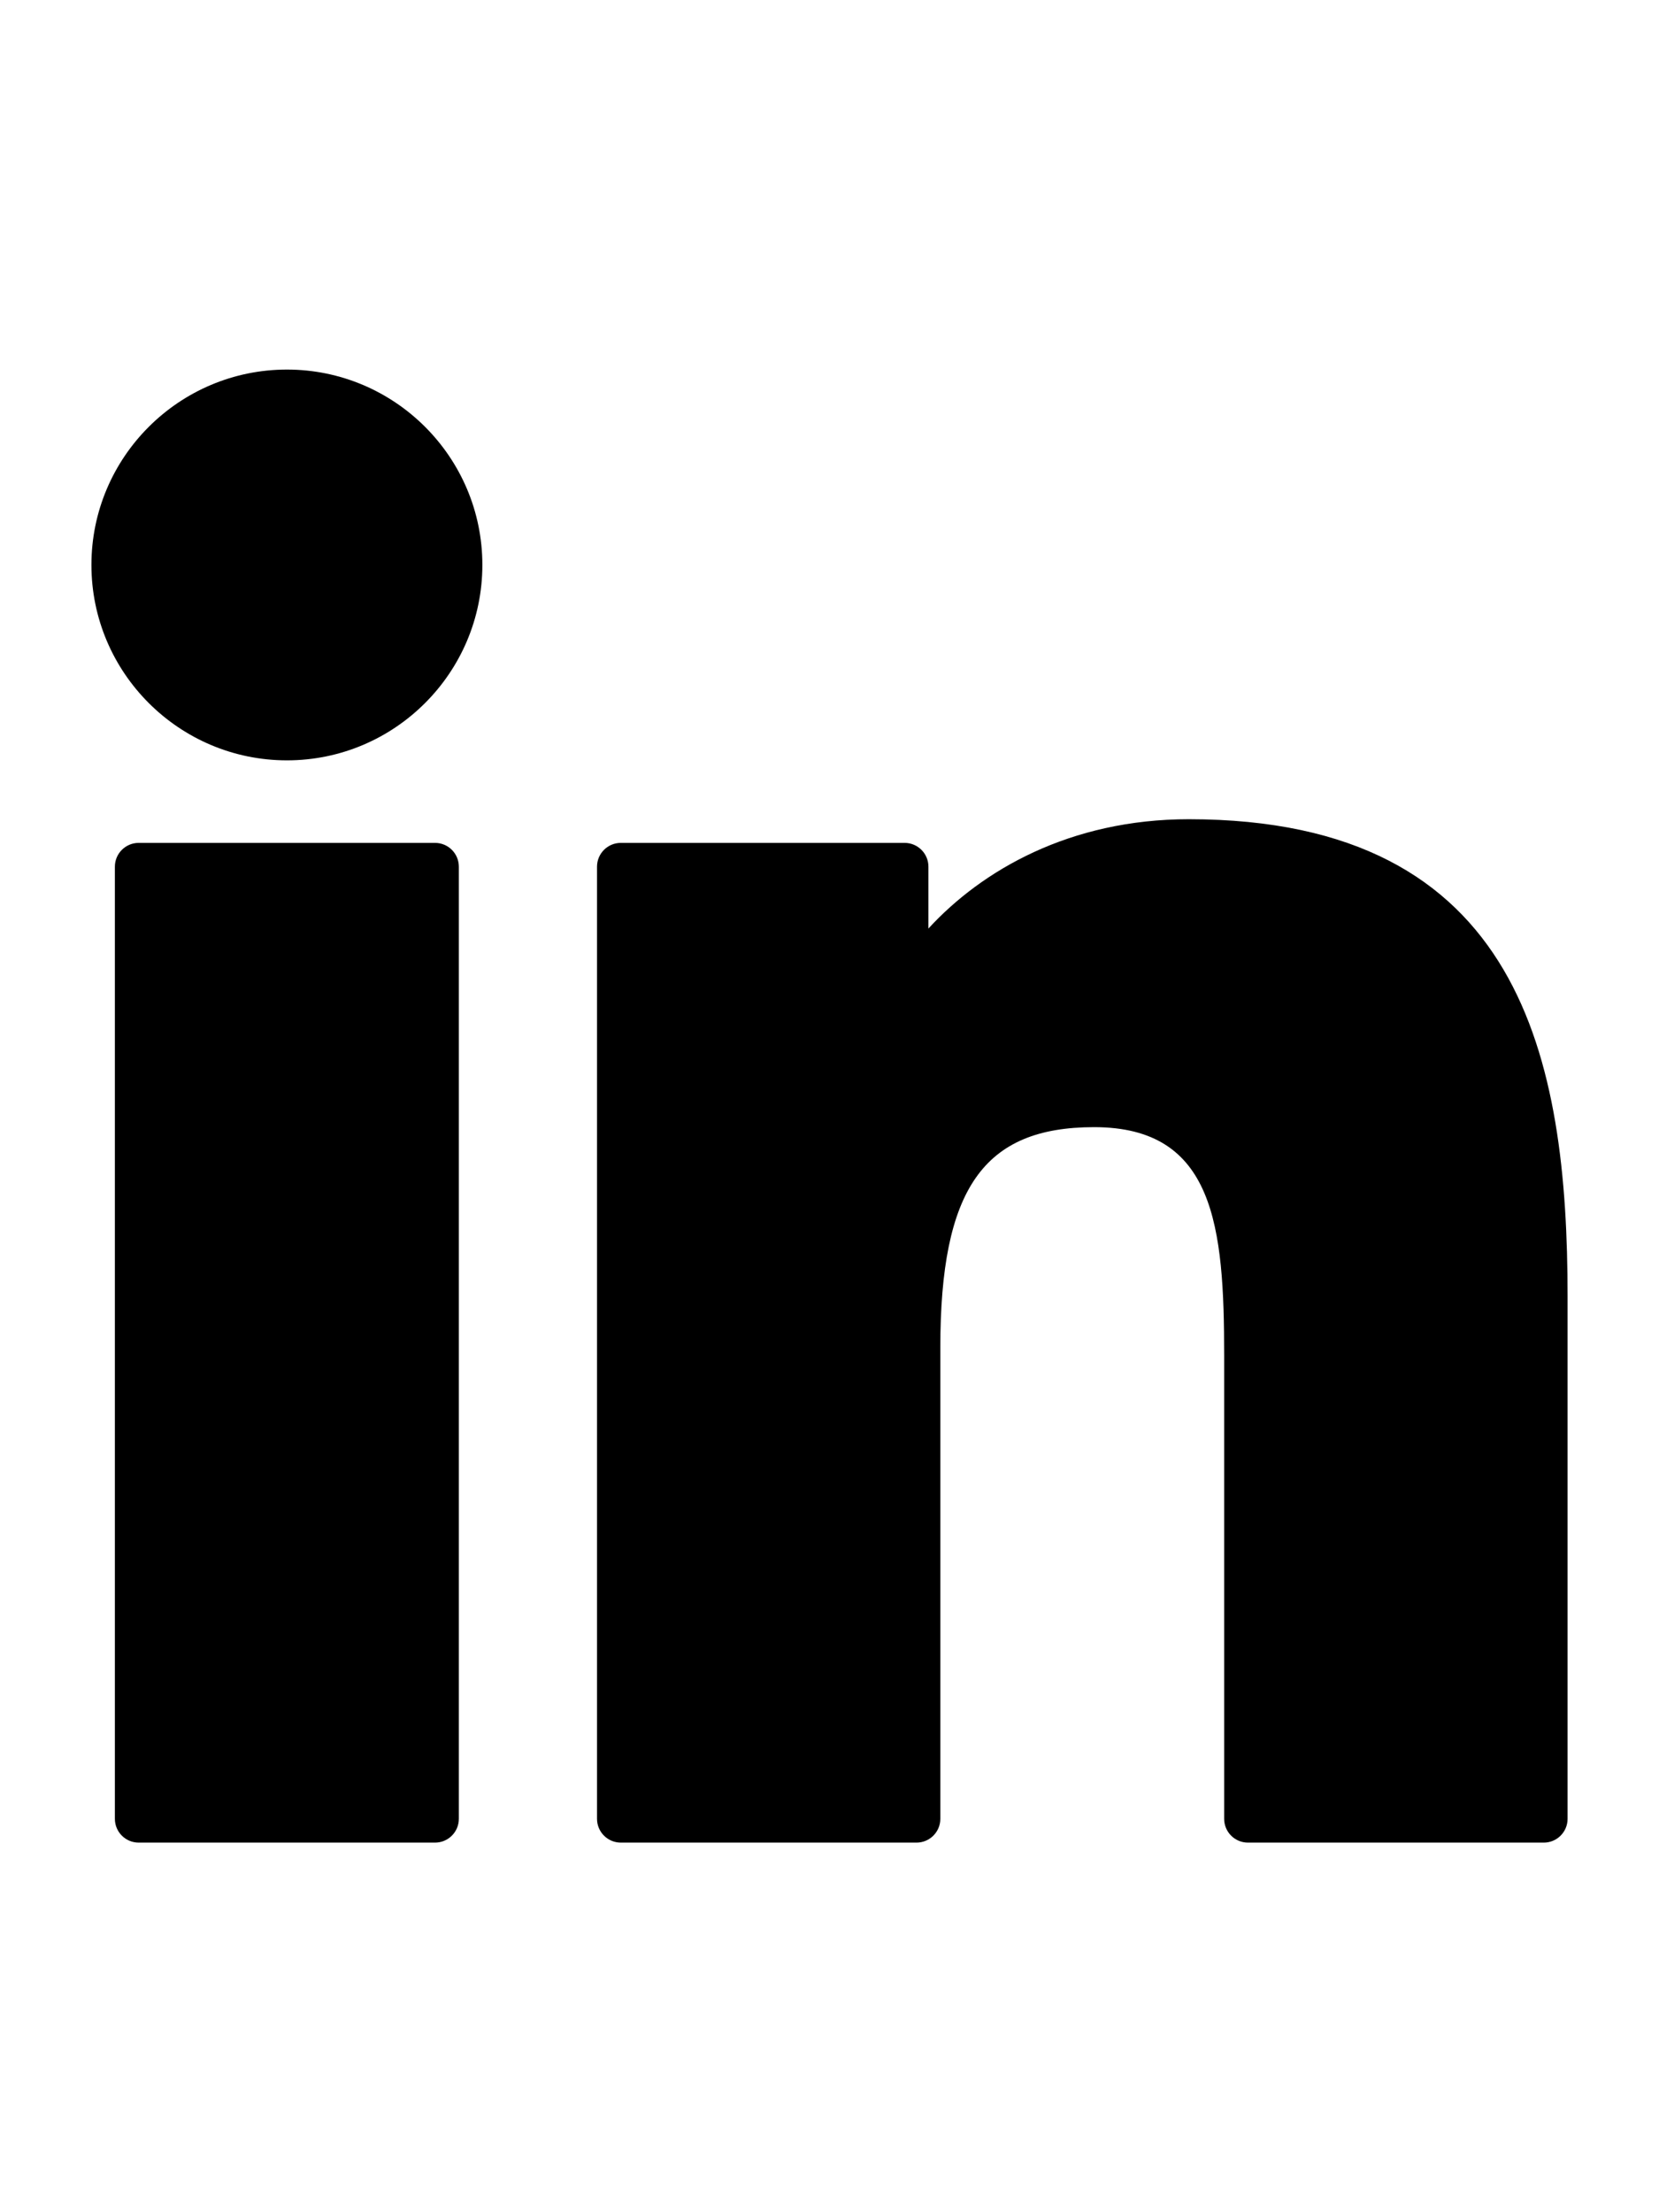
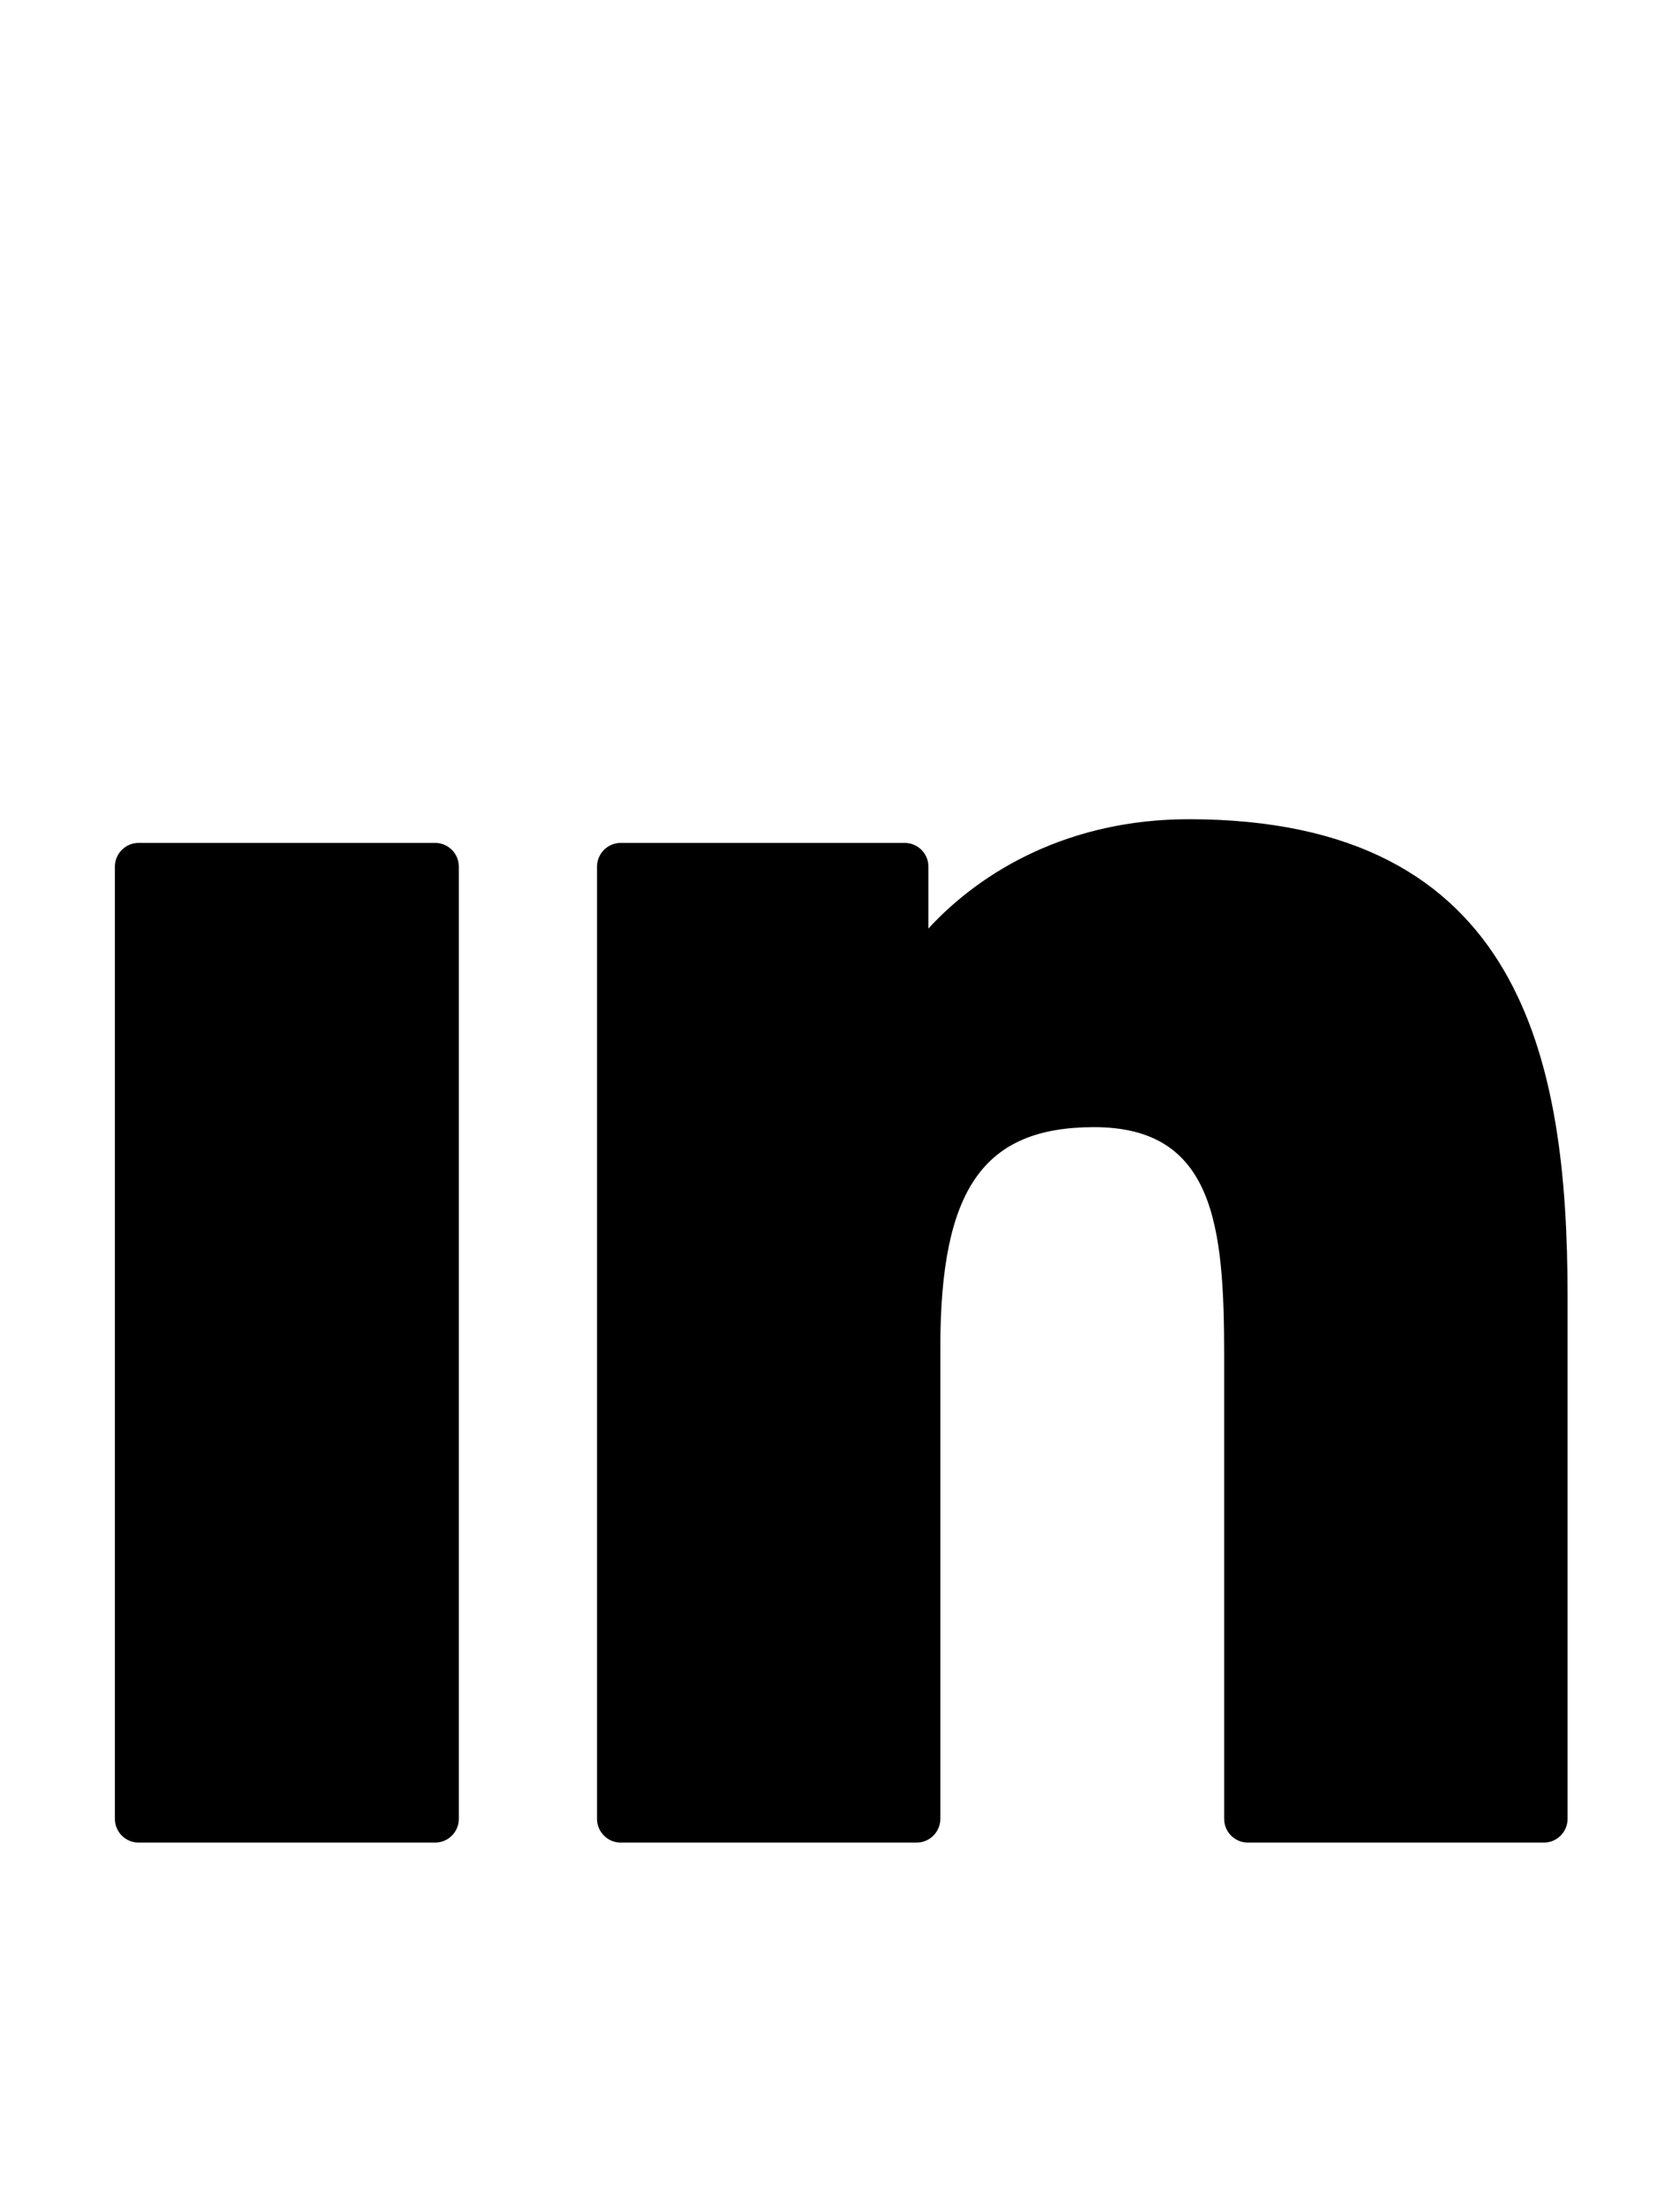
<svg xmlns="http://www.w3.org/2000/svg" version="1.1" id="Capa_1" x="0px" y="0px" width="510.24px" height="680.311px" viewBox="1481.703 0 510.24 680.311" enable-background="new 1481.703 0 510.24 680.311" xml:space="preserve">
  <g id="XMLID_801_">
    <path id="XMLID_802_" d="M1615.502,259.211h-91.143c-4.046,0-7.323,3.279-7.323,7.322v292.802c0,4.045,3.277,7.322,7.323,7.322   h91.143c4.045,0,7.322-3.277,7.322-7.322V266.533C1622.824,262.49,1619.547,259.211,1615.502,259.211z" />
-     <path id="XMLID_803_" d="M1569.963,113.652c-33.163,0-60.142,26.95-60.142,60.076c0,33.141,26.979,60.102,60.142,60.102   c33.137,0,60.095-26.962,60.095-60.102C1630.059,140.602,1603.099,113.652,1569.963,113.652z" />
-     <path id="XMLID_804_" d="M1847.329,251.933c-36.606,0-63.667,15.736-80.08,33.616v-19.017c0-4.043-3.277-7.322-7.322-7.322h-87.284   c-4.046,0-7.323,3.279-7.323,7.322v292.802c0,4.045,3.277,7.322,7.323,7.322h90.942c4.045,0,7.322-3.277,7.322-7.322V414.466   c0-48.817,13.261-67.836,47.291-67.836c37.061,0,40.006,30.489,40.006,70.348v142.358c0,4.045,3.277,7.322,7.322,7.322h90.977   c4.045,0,7.322-3.277,7.322-7.322V398.729C1963.825,326.139,1949.984,251.933,1847.329,251.933z" />
+     <path id="XMLID_804_" d="M1847.329,251.933c-36.606,0-63.667,15.736-80.08,33.616v-19.017c0-4.043-3.277-7.322-7.322-7.322h-87.284   c-4.046,0-7.323,3.279-7.323,7.322v292.802c0,4.045,3.277,7.322,7.323,7.322h90.942c4.045,0,7.322-3.277,7.322-7.322V414.466   c0-48.817,13.261-67.836,47.291-67.836c37.061,0,40.006,30.489,40.006,70.348v142.358c0,4.045,3.277,7.322,7.322,7.322h90.977   c4.045,0,7.322-3.277,7.322-7.322V398.729C1963.825,326.139,1949.984,251.933,1847.329,251.933" />
  </g>
</svg>